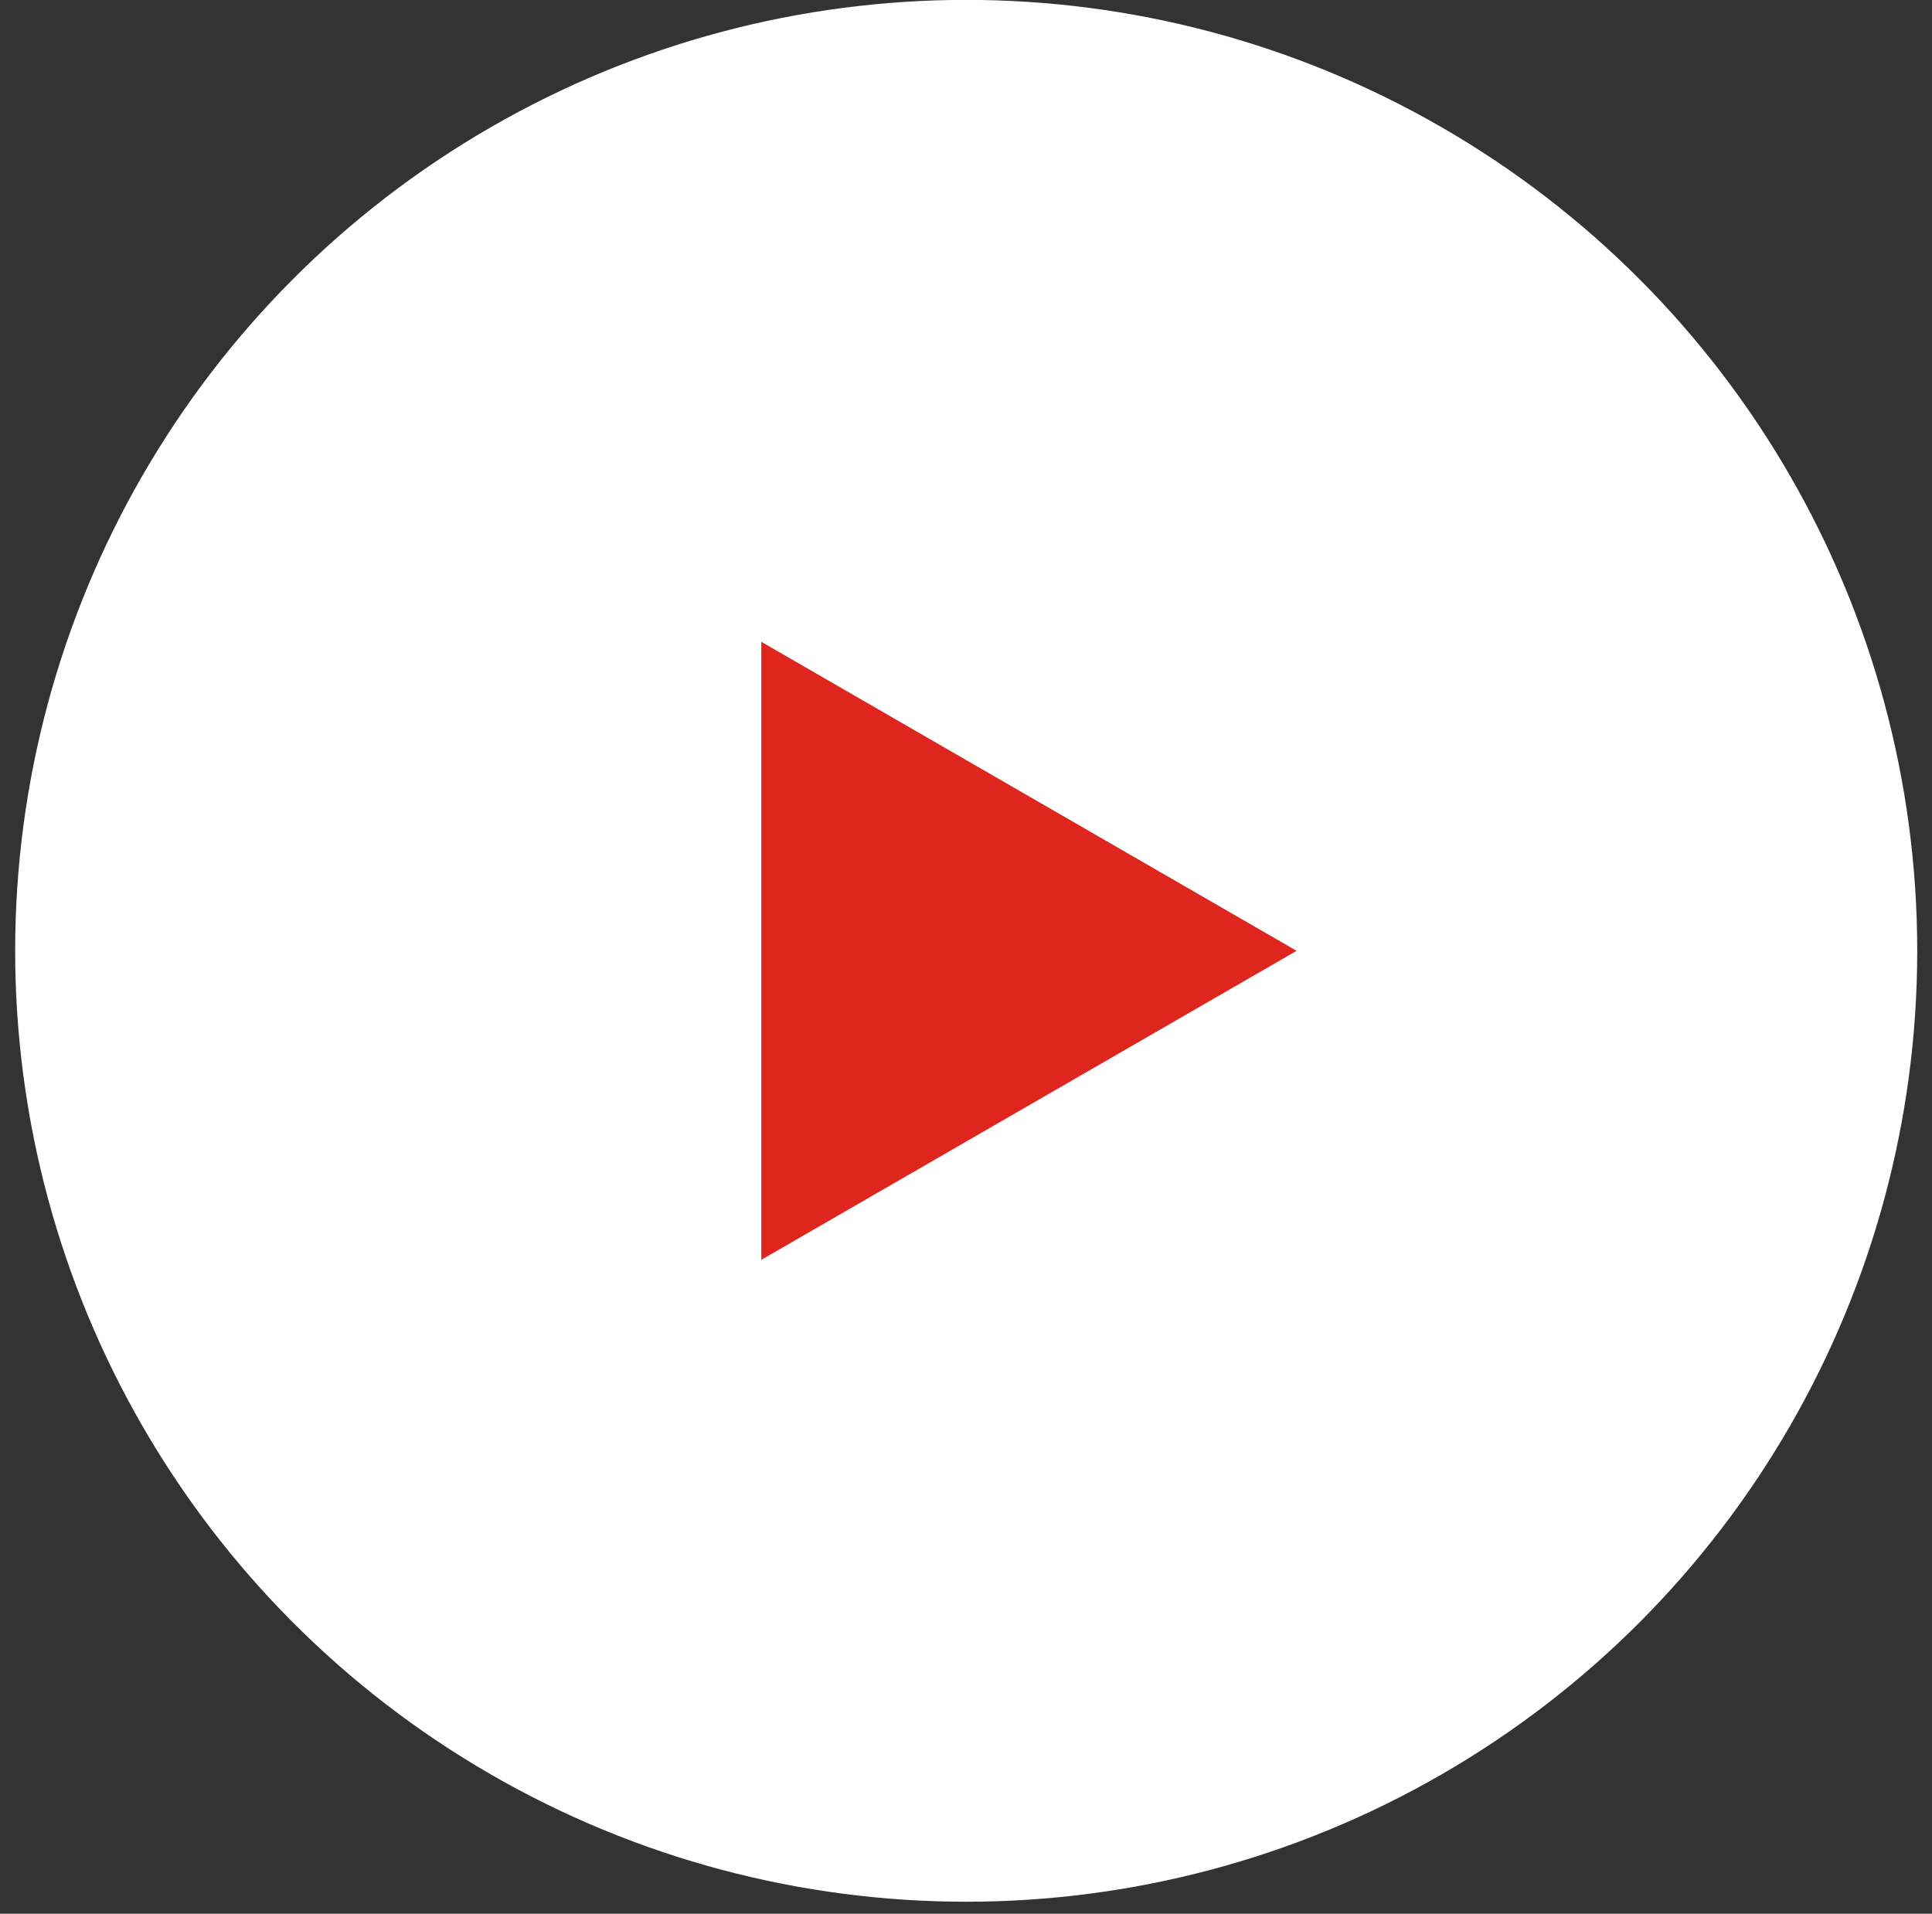
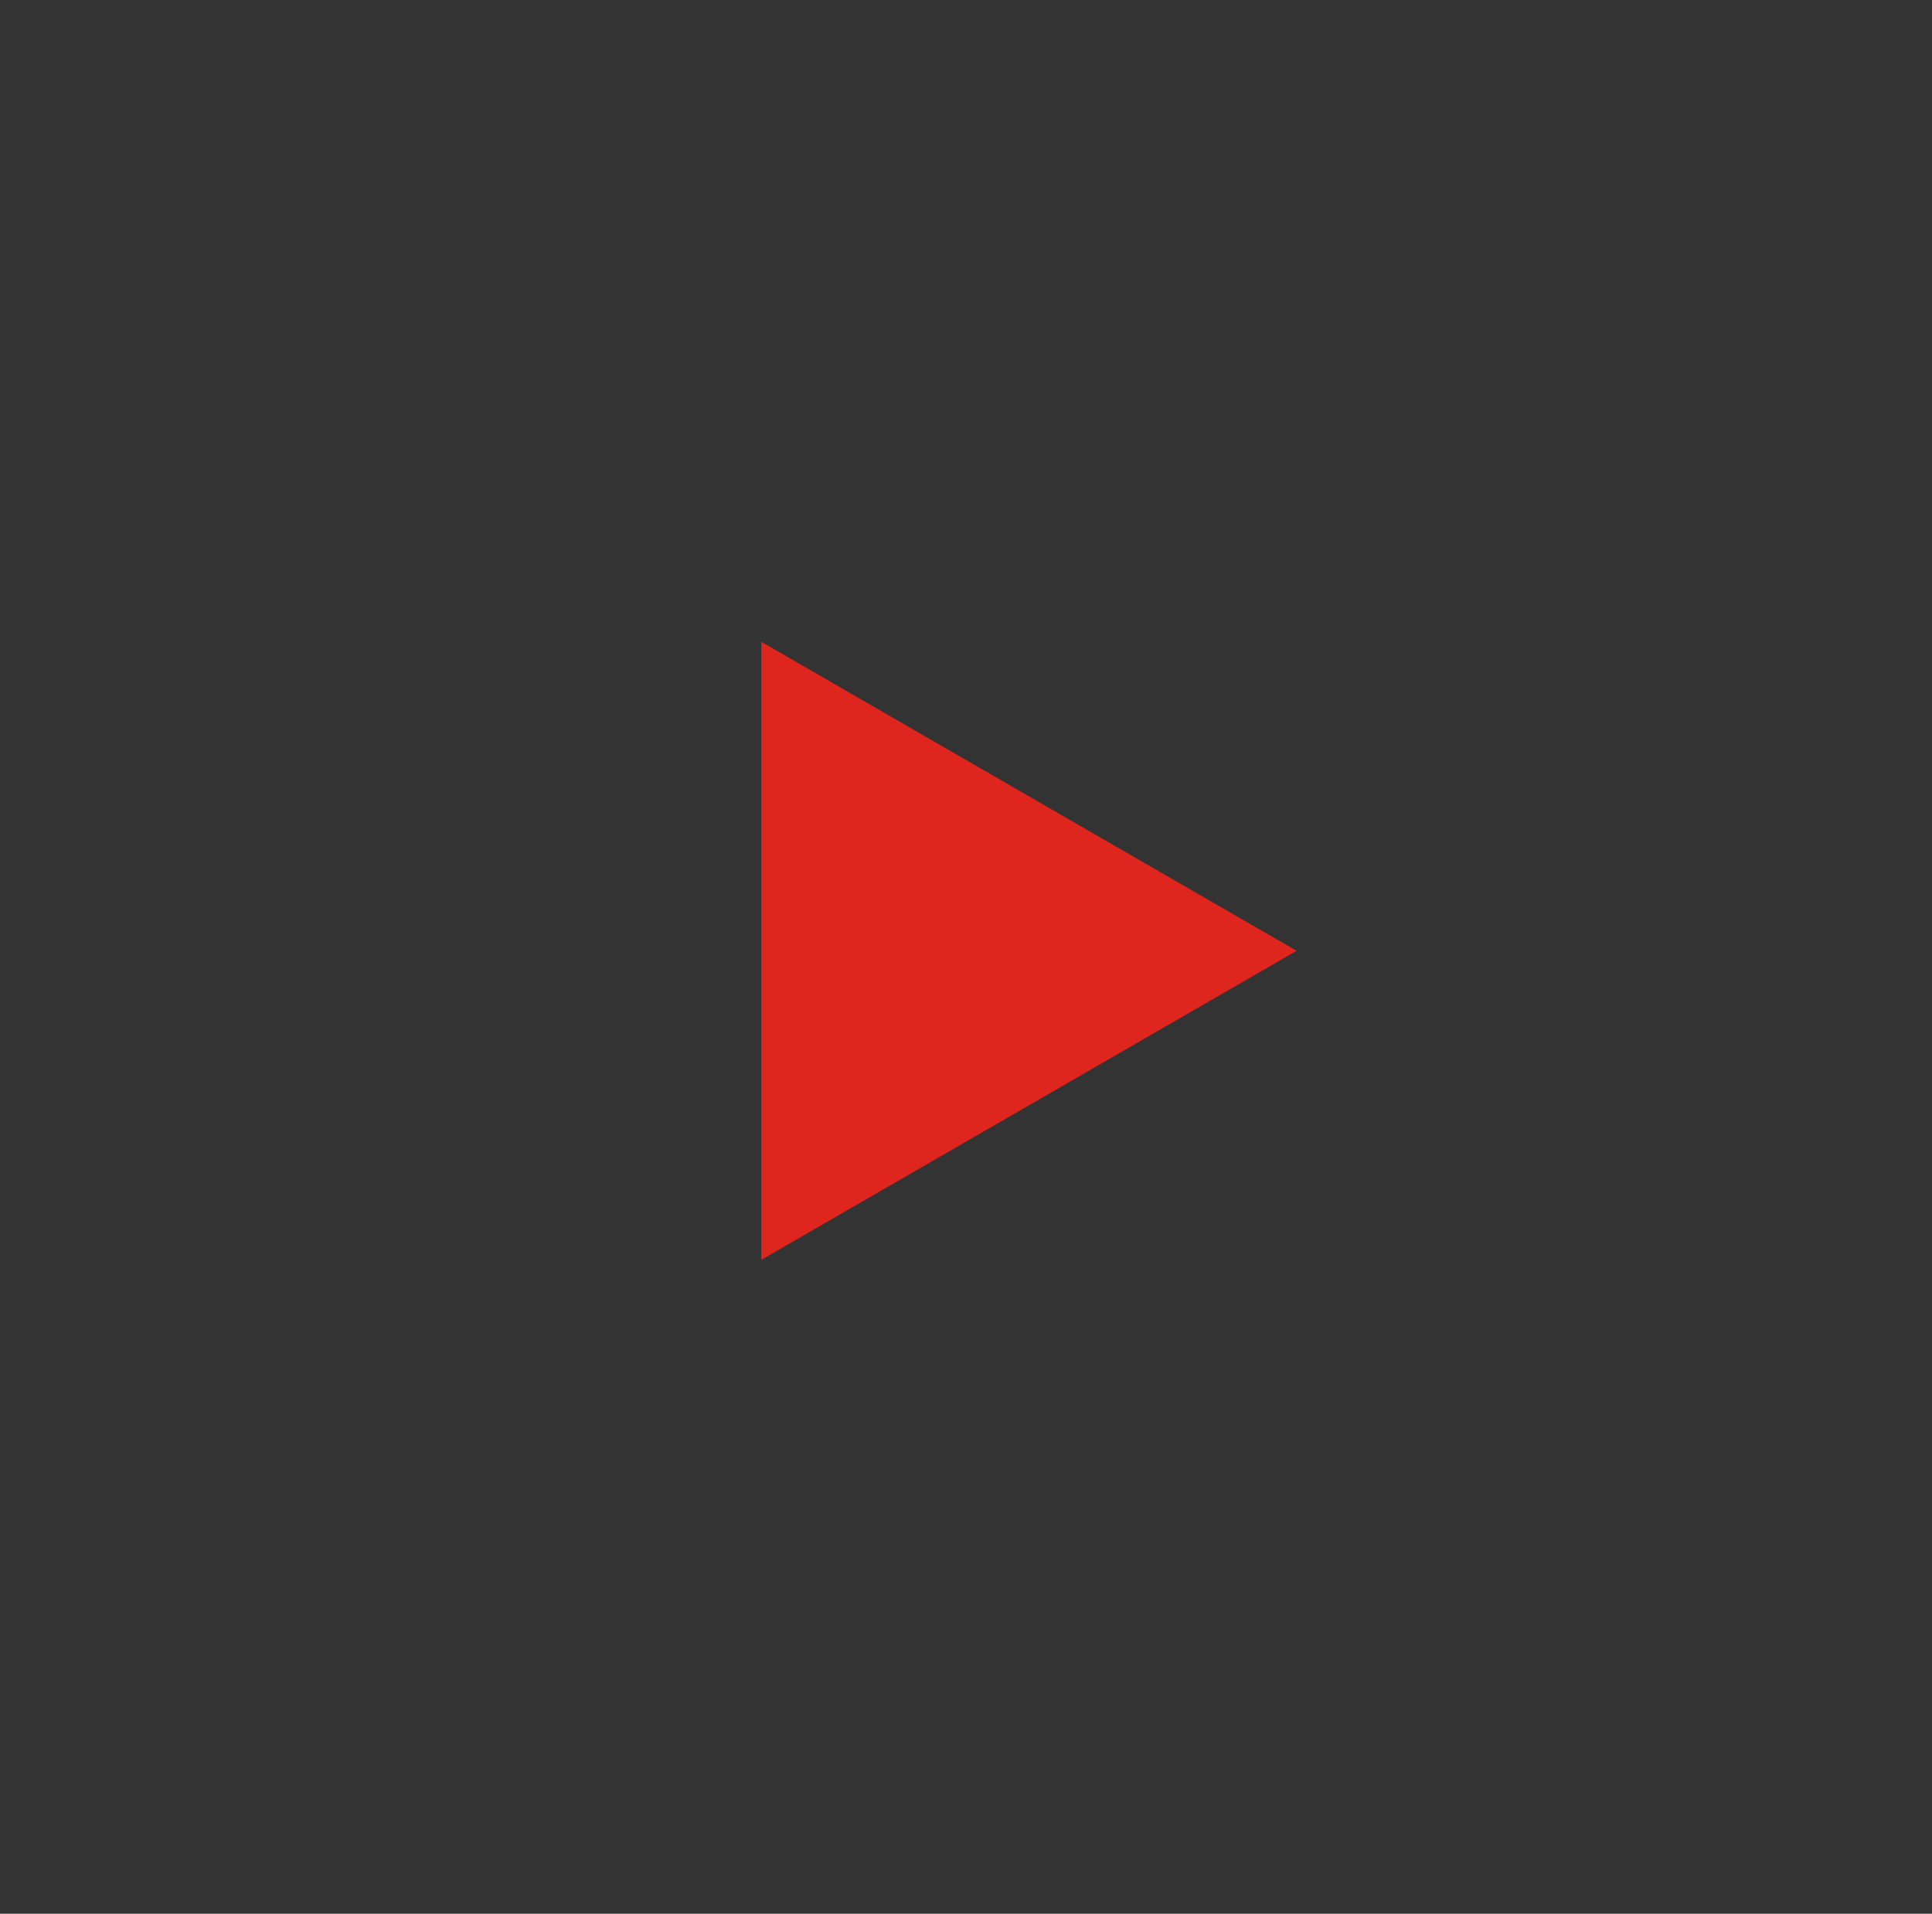
<svg xmlns="http://www.w3.org/2000/svg" width="107" height="106" viewBox="0 0 107 106" fill="none">
  <rect x="0" y="0" width="107" height="106" fill="#333333" stroke="none" />
-   <circle cx="53.511" cy="52.665" r="52.671" fill="white" />
  <path d="M71.81 52.665L42.164 69.781L42.164 35.549L71.81 52.665Z" fill="#DE251E" />
</svg>